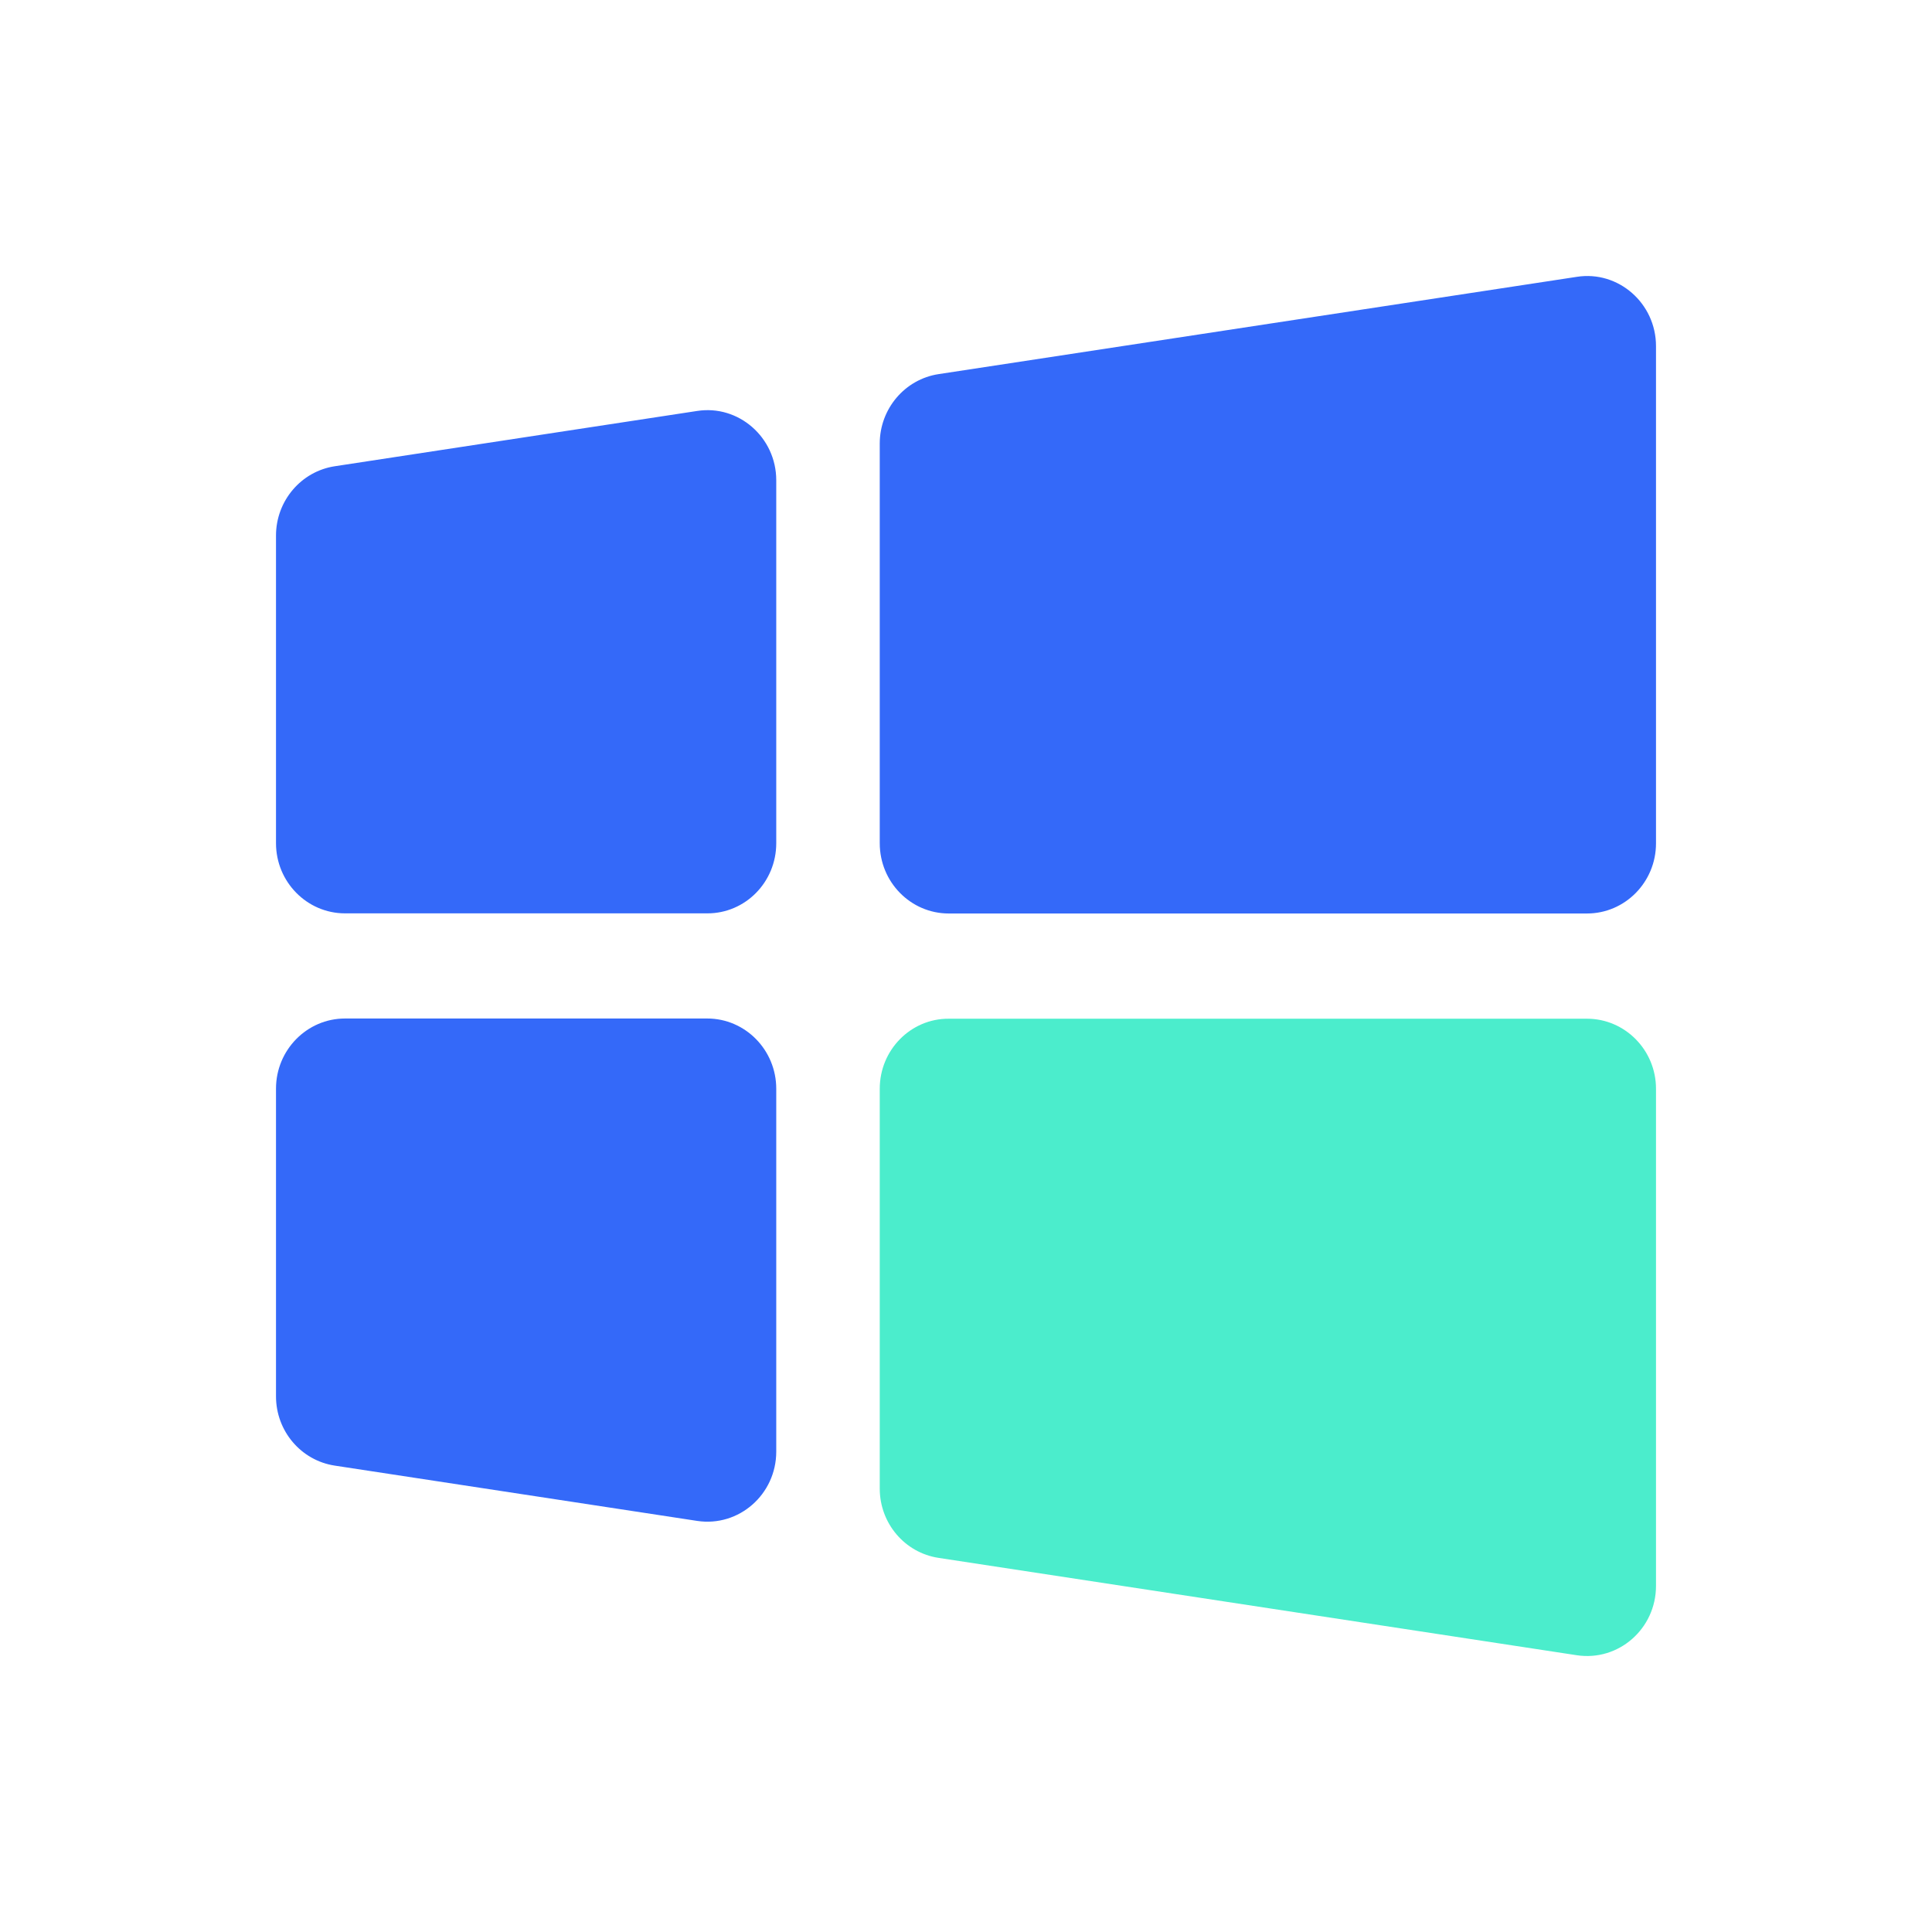
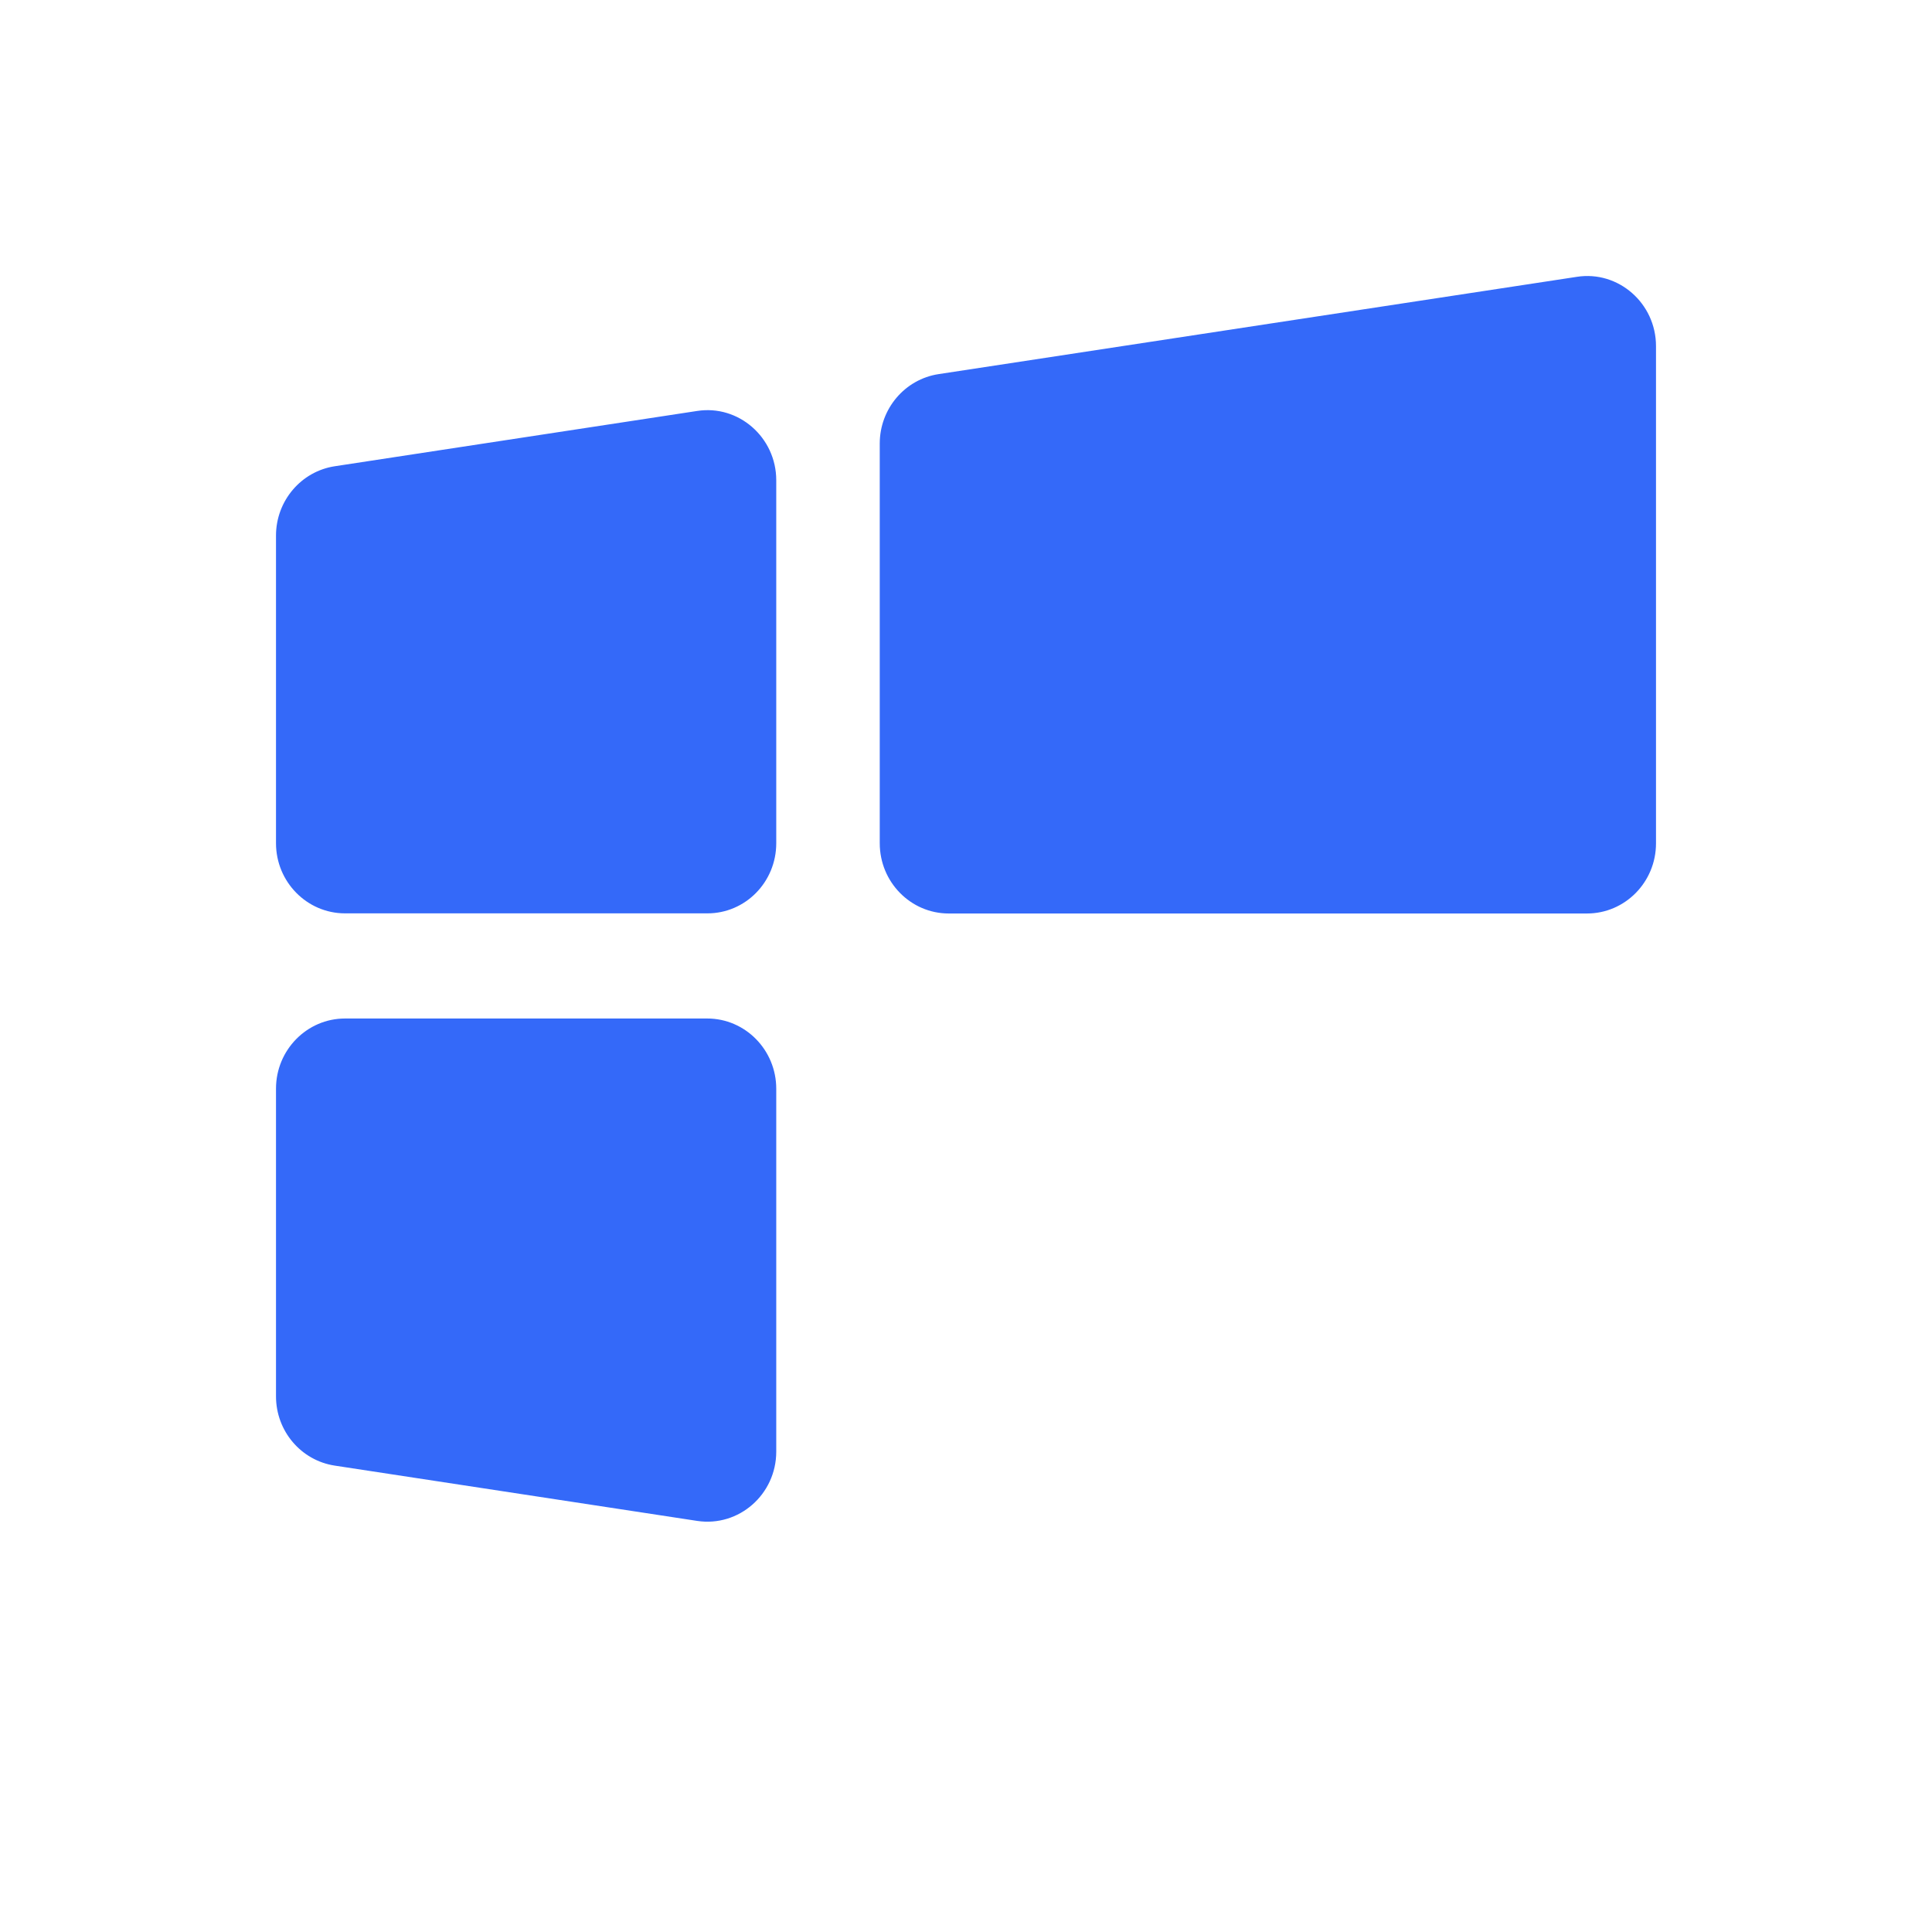
<svg xmlns="http://www.w3.org/2000/svg" width="28" height="28" viewBox="0 0 28 28" fill="none">
  <path d="M11.25 12.221V6.96C11.25 6.34 10.705 5.862 10.103 5.956L4.853 6.757C4.364 6.831 4 7.259 4 7.762V12.221C4 12.781 4.449 13.237 5 13.237H10.25C10.801 13.239 11.25 12.784 11.25 12.221ZM13.75 13.239H23C23.551 13.239 24 12.784 24 12.223V5.016C24 4.396 23.455 3.918 22.853 4.012L13.603 5.422C13.114 5.496 12.75 5.925 12.75 6.427V12.221C12.75 12.784 13.199 13.239 13.75 13.239ZM10.25 14.761H5C4.449 14.761 4 15.217 4 15.777V20.237C4 20.739 4.362 21.167 4.853 21.241L10.103 22.042C10.708 22.134 11.25 21.658 11.25 21.038V15.779C11.25 15.217 10.801 14.761 10.25 14.761Z" fill="#3469F9" />
-   <path d="M12.75 15.779V21.574C12.75 22.076 13.112 22.504 13.603 22.578L22.853 23.989C23.458 24.08 24 23.605 24 22.984V15.779C24 15.219 23.551 14.764 23 14.764H13.75C13.199 14.761 12.75 15.217 12.75 15.779Z" fill="#4BEDCC" />
</svg>